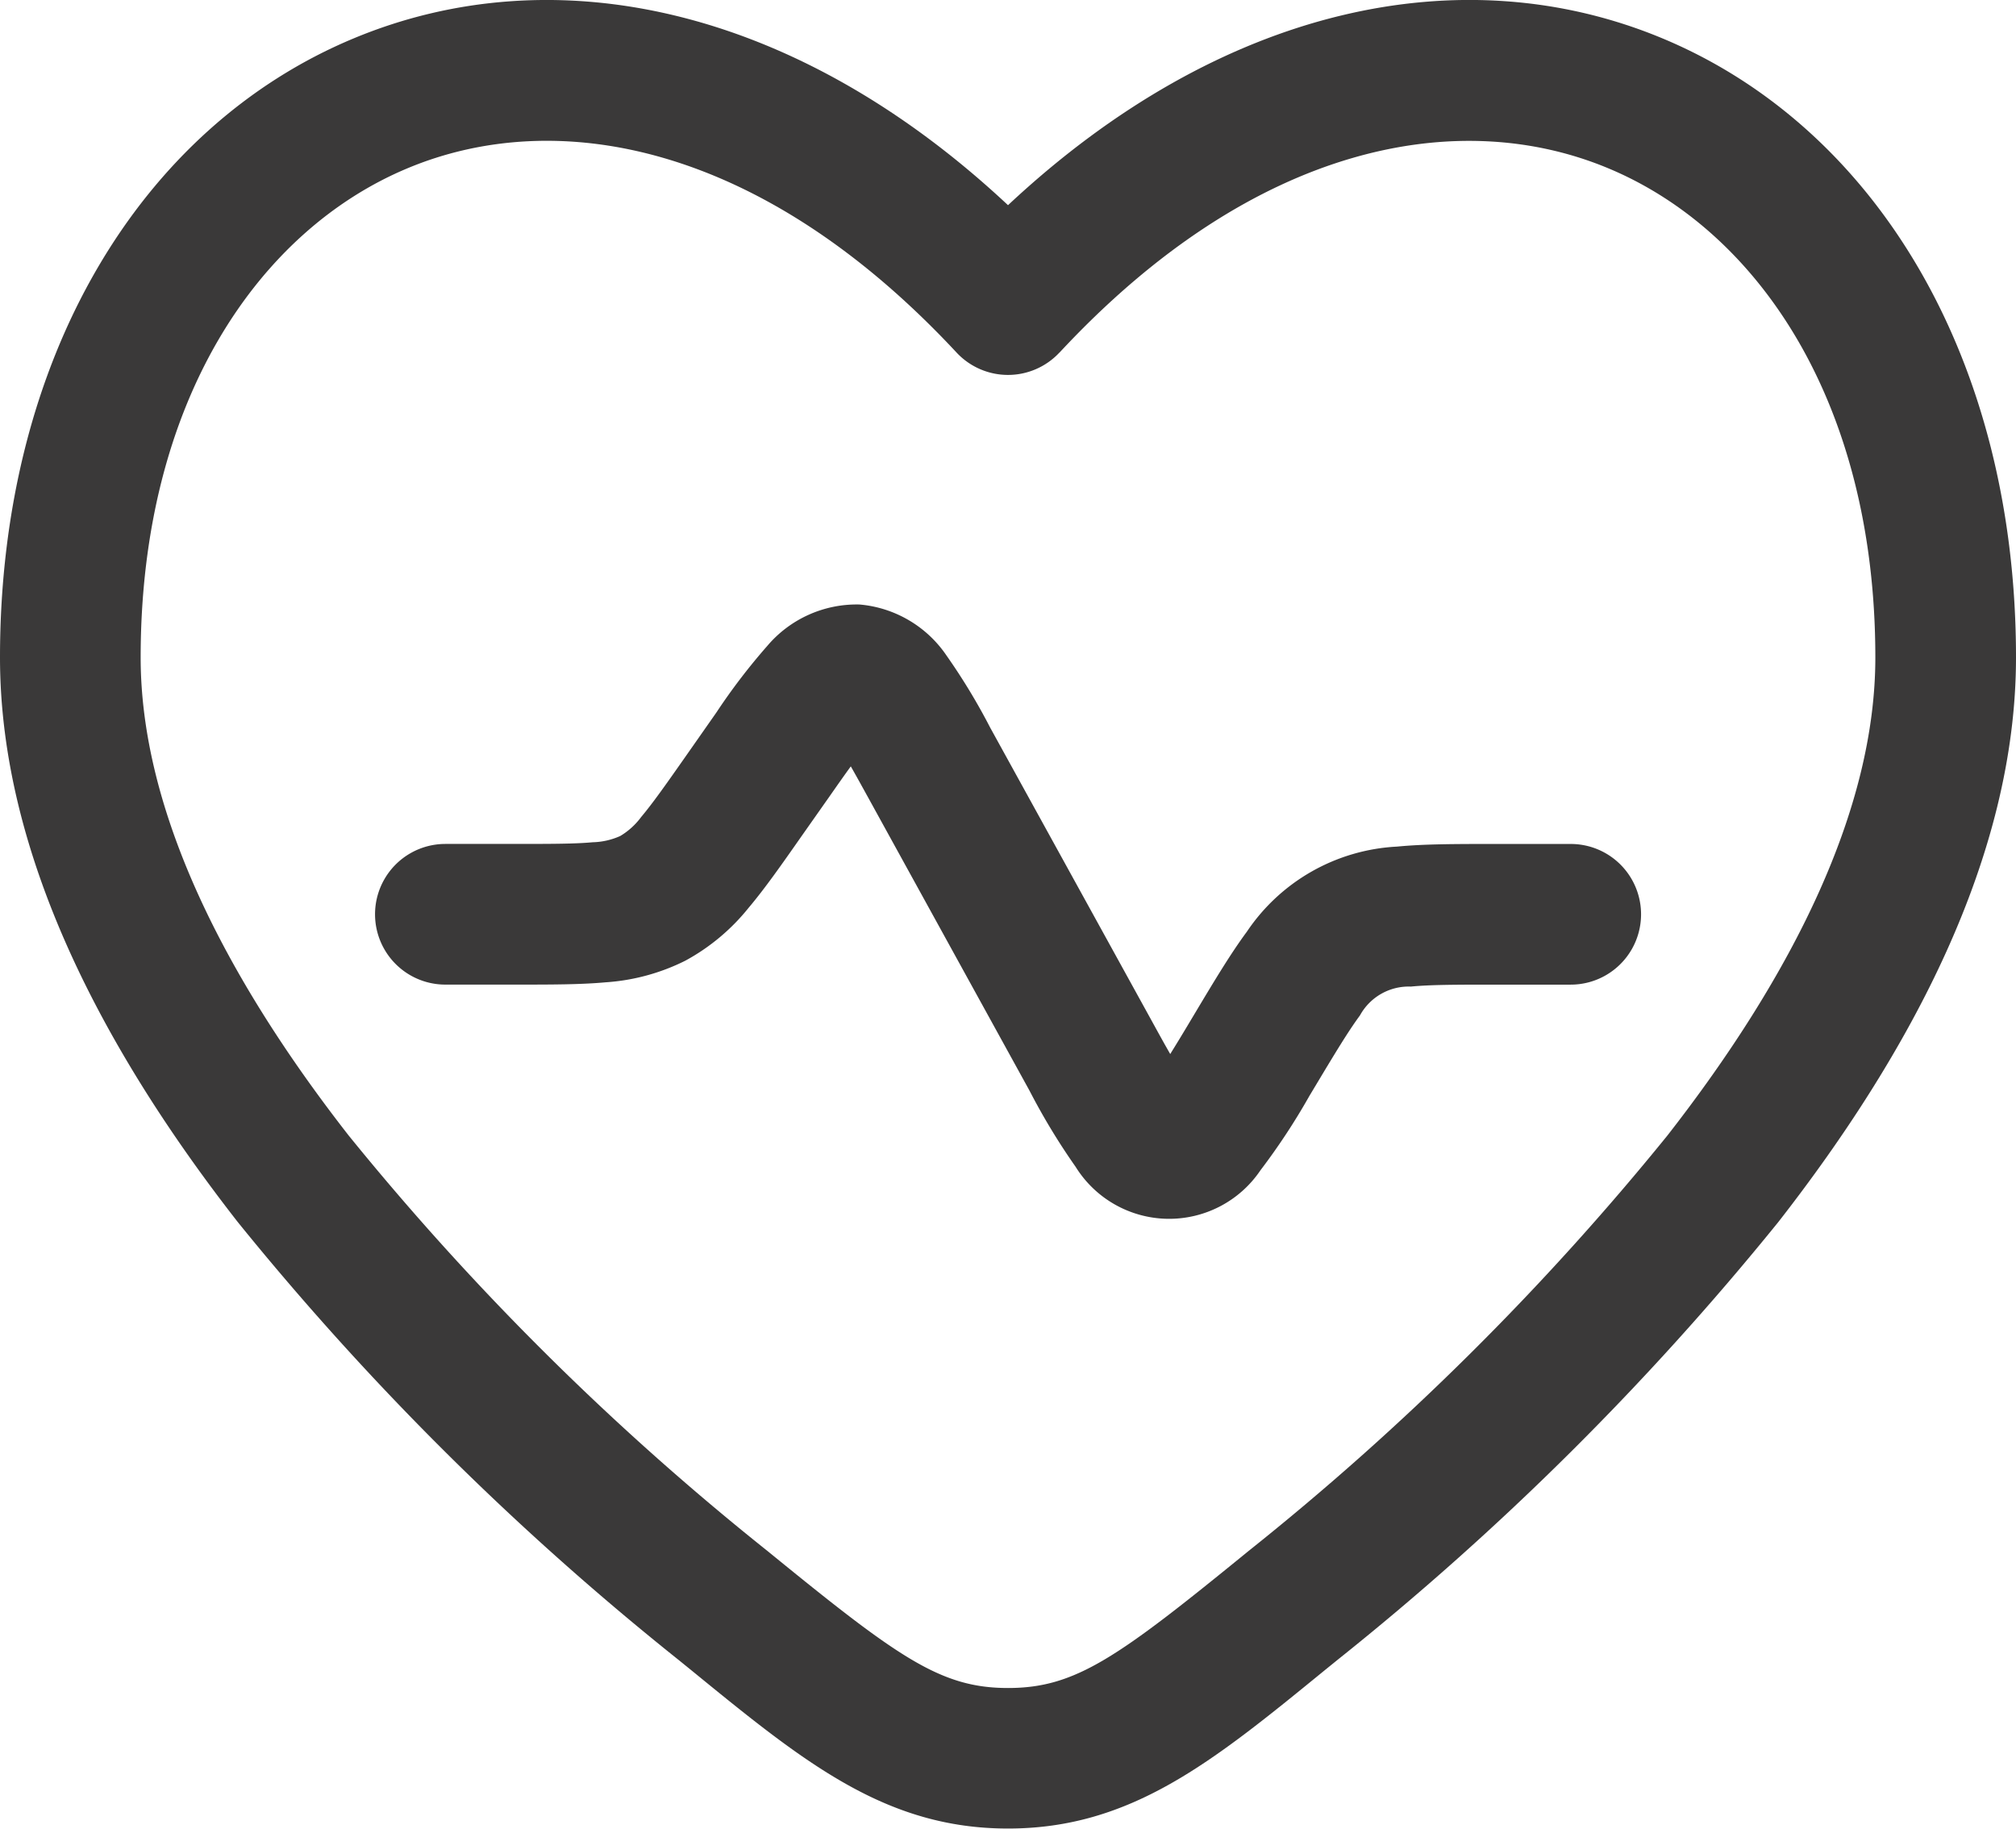
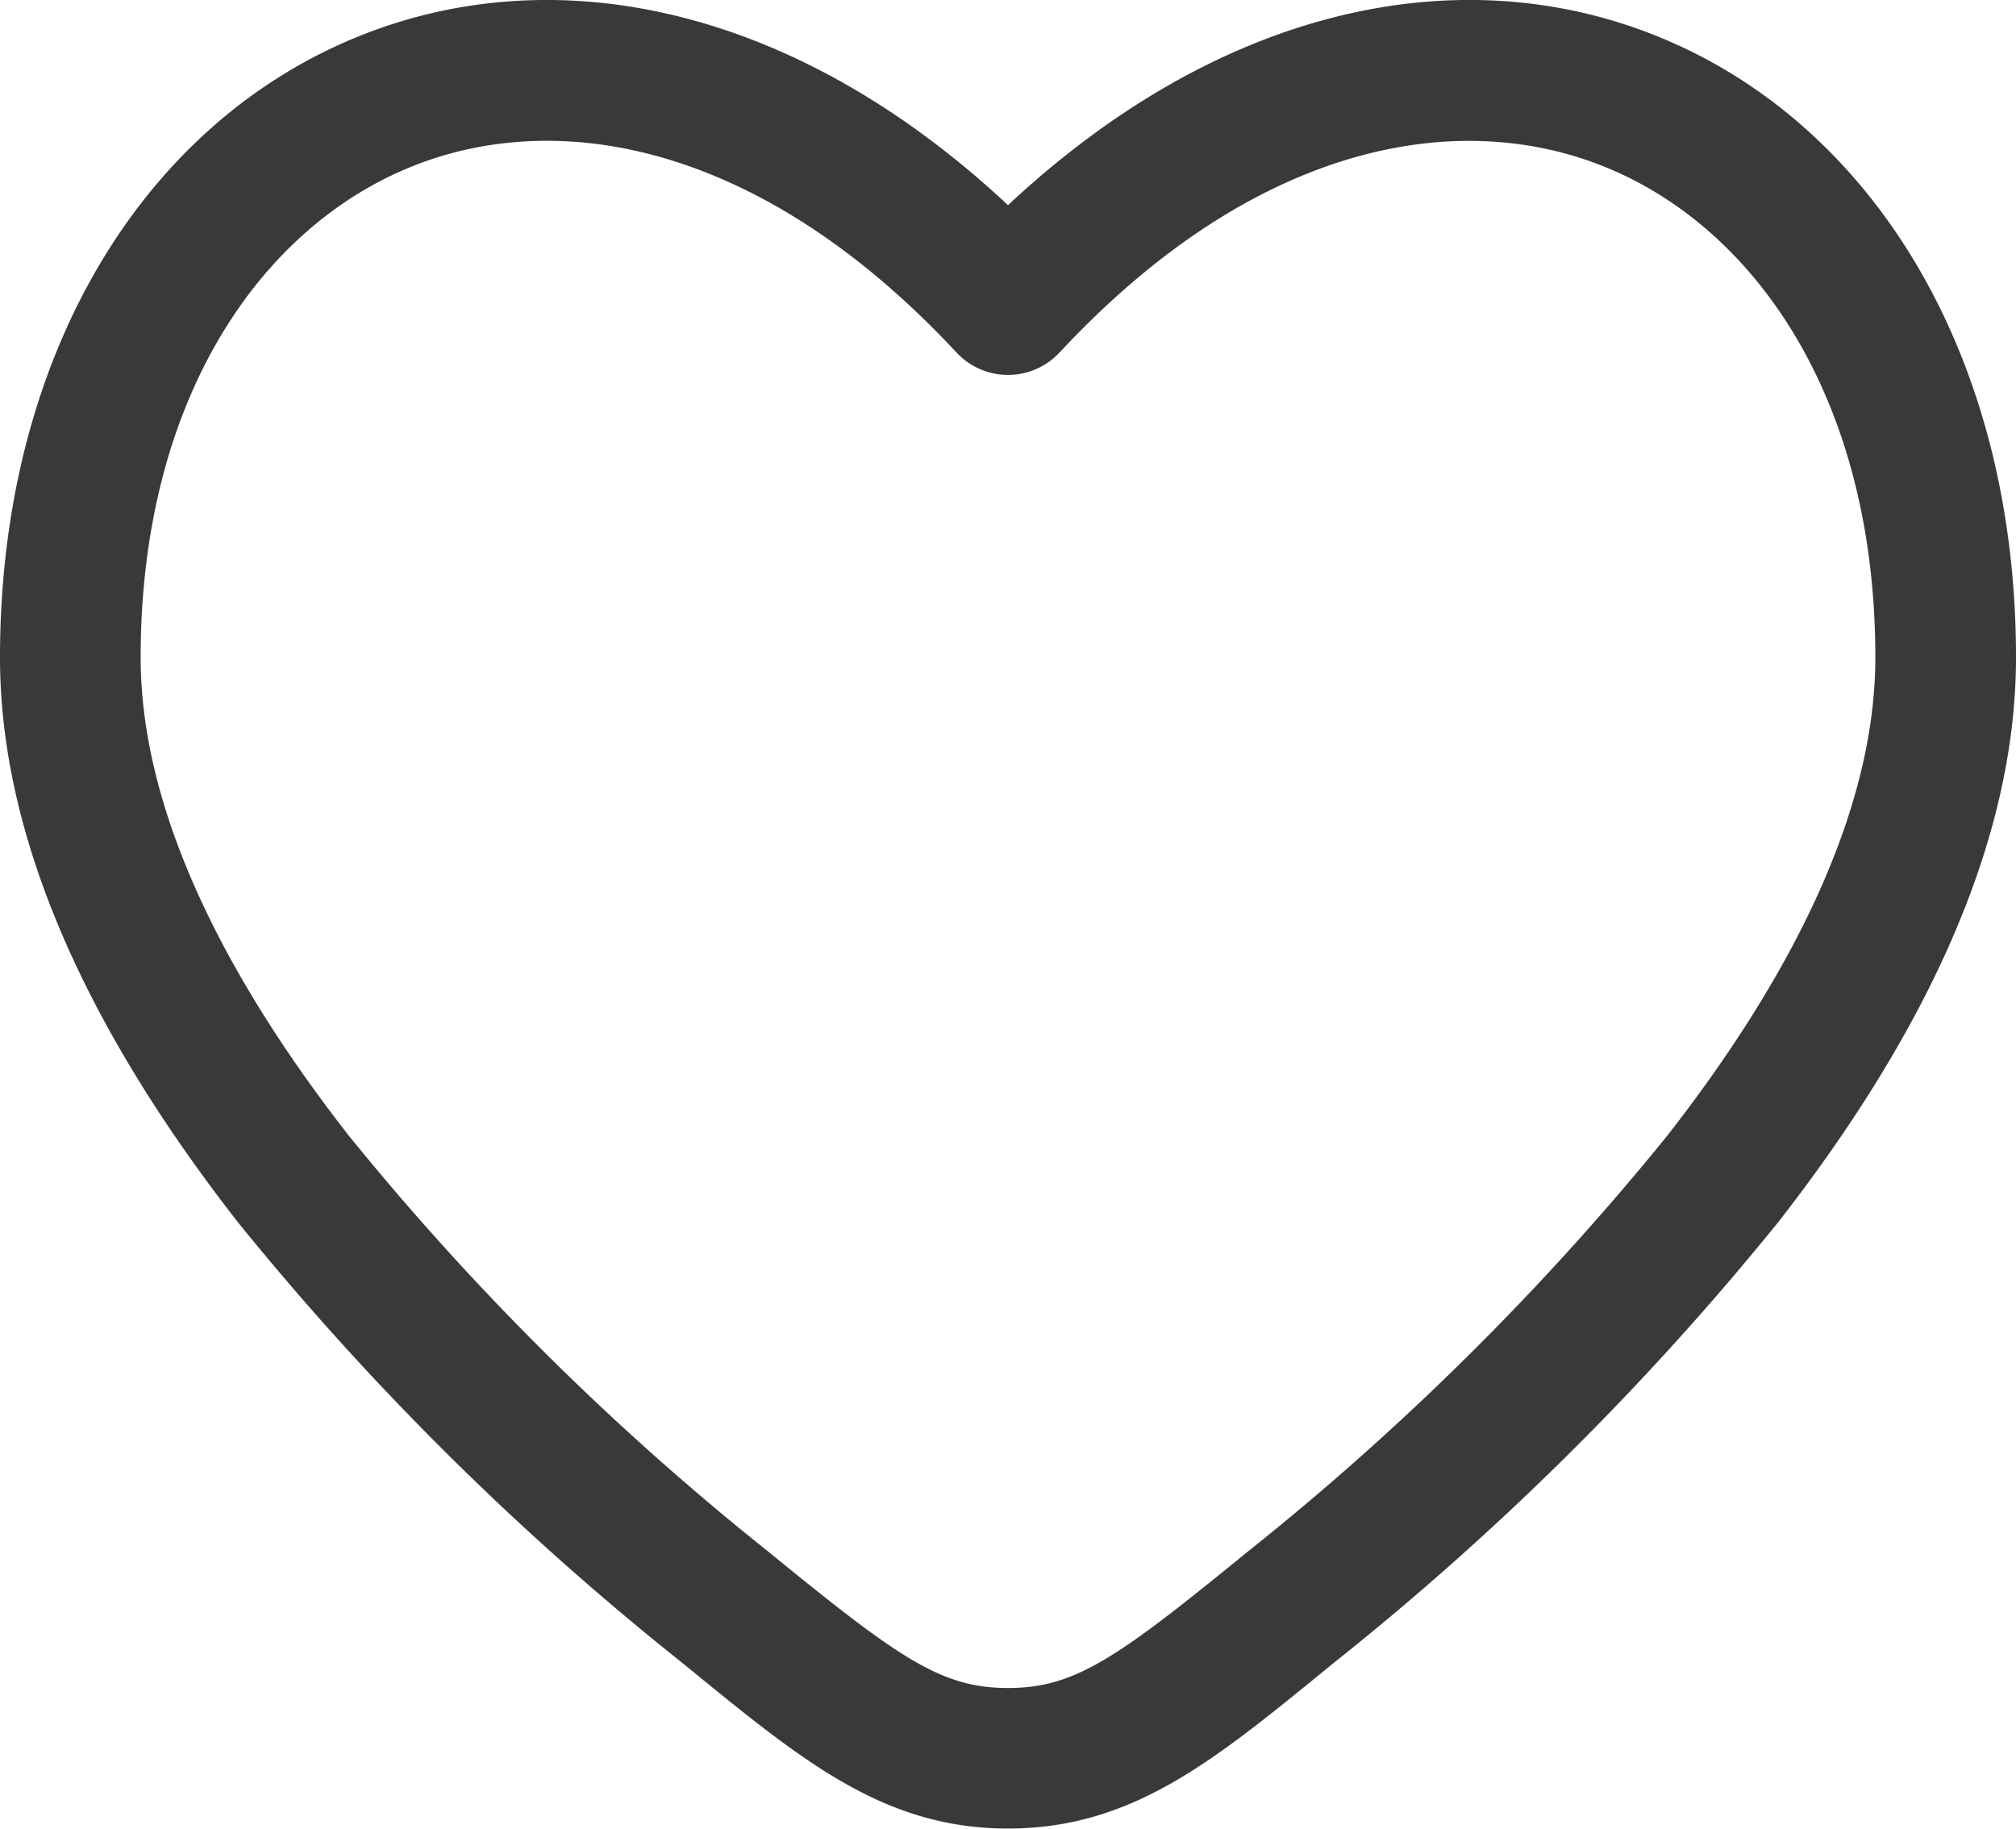
<svg xmlns="http://www.w3.org/2000/svg" width="59.035" height="53.548" viewBox="0 0 59.035 53.548">
-   <path d="M18.549,14.327c.246-.351.45-.643.632-.892.154.268.325.58.532.955l4.7,8.538a19.206,19.206,0,0,0,1.352,2.233,3.225,3.225,0,0,0,5.413.1,19.232,19.232,0,0,0,1.435-2.181l.152-.253c.606-1.011.988-1.642,1.326-2.1a1.629,1.629,0,0,1,1.49-.844c.565-.055,1.3-.057,2.482-.057h2.2a2.059,2.059,0,0,0,0-4.119H37.97c-1.063,0-2,0-2.791.077a5.644,5.644,0,0,0-4.4,2.492c-.471.636-.955,1.443-1.5,2.354l-.13.217c-.238.4-.437.727-.614,1.011-.167-.29-.353-.628-.576-1.034L23.26,12.295a18.011,18.011,0,0,0-1.272-2.1,3.434,3.434,0,0,0-2.552-1.5,3.433,3.433,0,0,0-2.7,1.212,17.994,17.994,0,0,0-1.491,1.95l-.85,1.214c-.624.891-1.015,1.446-1.353,1.847a2.086,2.086,0,0,1-.613.556,2.087,2.087,0,0,1-.807.183c-.522.048-1.2.049-2.289.049H7.309a2.059,2.059,0,0,0,0,4.119H9.418c.98,0,1.849,0,2.581-.067a6.105,6.105,0,0,0,2.334-.632,6.1,6.1,0,0,0,1.856-1.55c.474-.561.973-1.273,1.535-2.076Z" transform="translate(5.733 9.006)" fill="#3a3939" />
  <path d="M60.285,21.5c0-8.735-4.1-15.525-10.364-18.132C44.074.938,37.012,2.416,30.768,8.257,24.523,2.416,17.461.938,11.614,3.37,5.347,5.977,1.25,12.767,1.25,21.5c0,5.837,3.1,11.584,6.964,16.535a83.987,83.987,0,0,0,12.91,12.822l.37.3c3.295,2.69,5.676,4.635,9.274,4.635s5.98-1.945,9.274-4.635l.37-.3a83.992,83.992,0,0,0,12.91-12.821C57.184,33.087,60.285,27.339,60.285,21.5Zm-28.01-8.926c5.761-6.192,11.746-7.2,16.064-5.4,4.373,1.819,7.827,6.833,7.827,14.329,0,4.453-2.418,9.292-6.092,14A79.914,79.914,0,0,1,37.809,47.667c-3.825,3.119-5.06,4.01-7.041,4.01s-3.216-.891-7.041-4.01A79.934,79.934,0,0,1,11.461,35.5c-3.675-4.71-6.092-9.549-6.092-14,0-7.5,3.454-12.51,7.827-14.329,4.317-1.8,10.3-.788,16.064,5.4a2.059,2.059,0,0,0,3.015,0Z" transform="translate(-1.25 -2.249)" fill="#3a3939" fill-rule="evenodd" />
</svg>